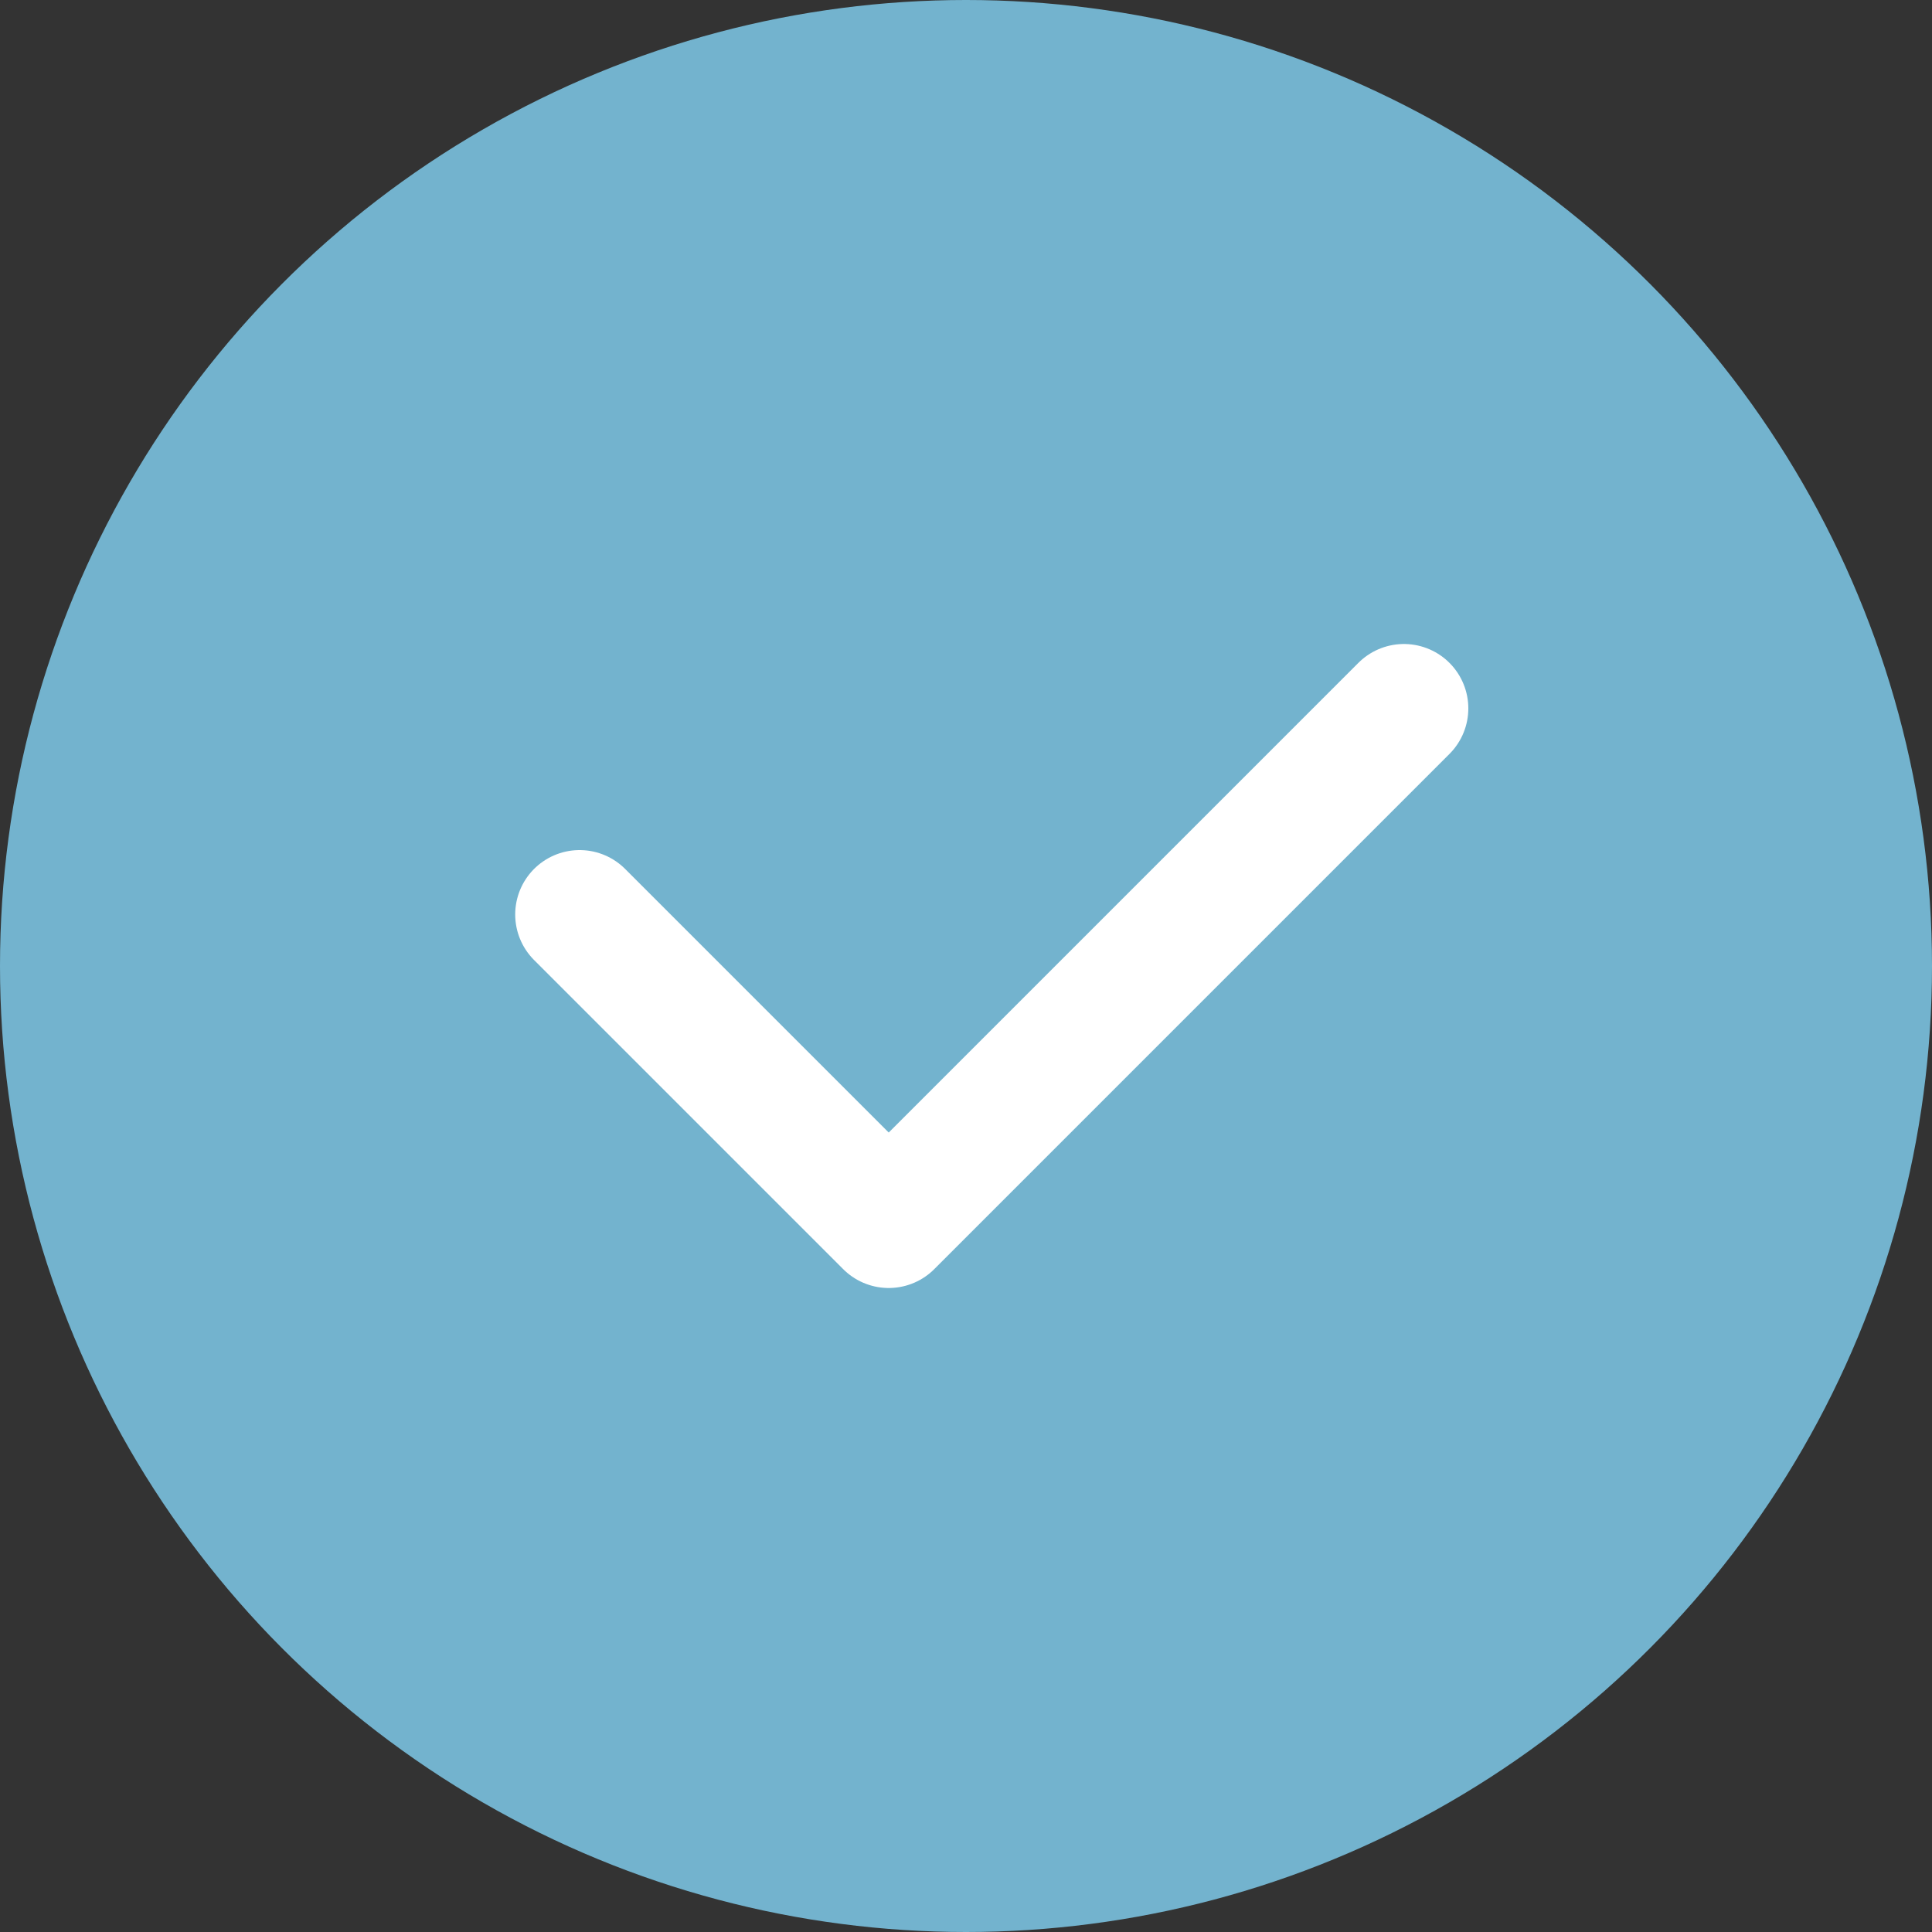
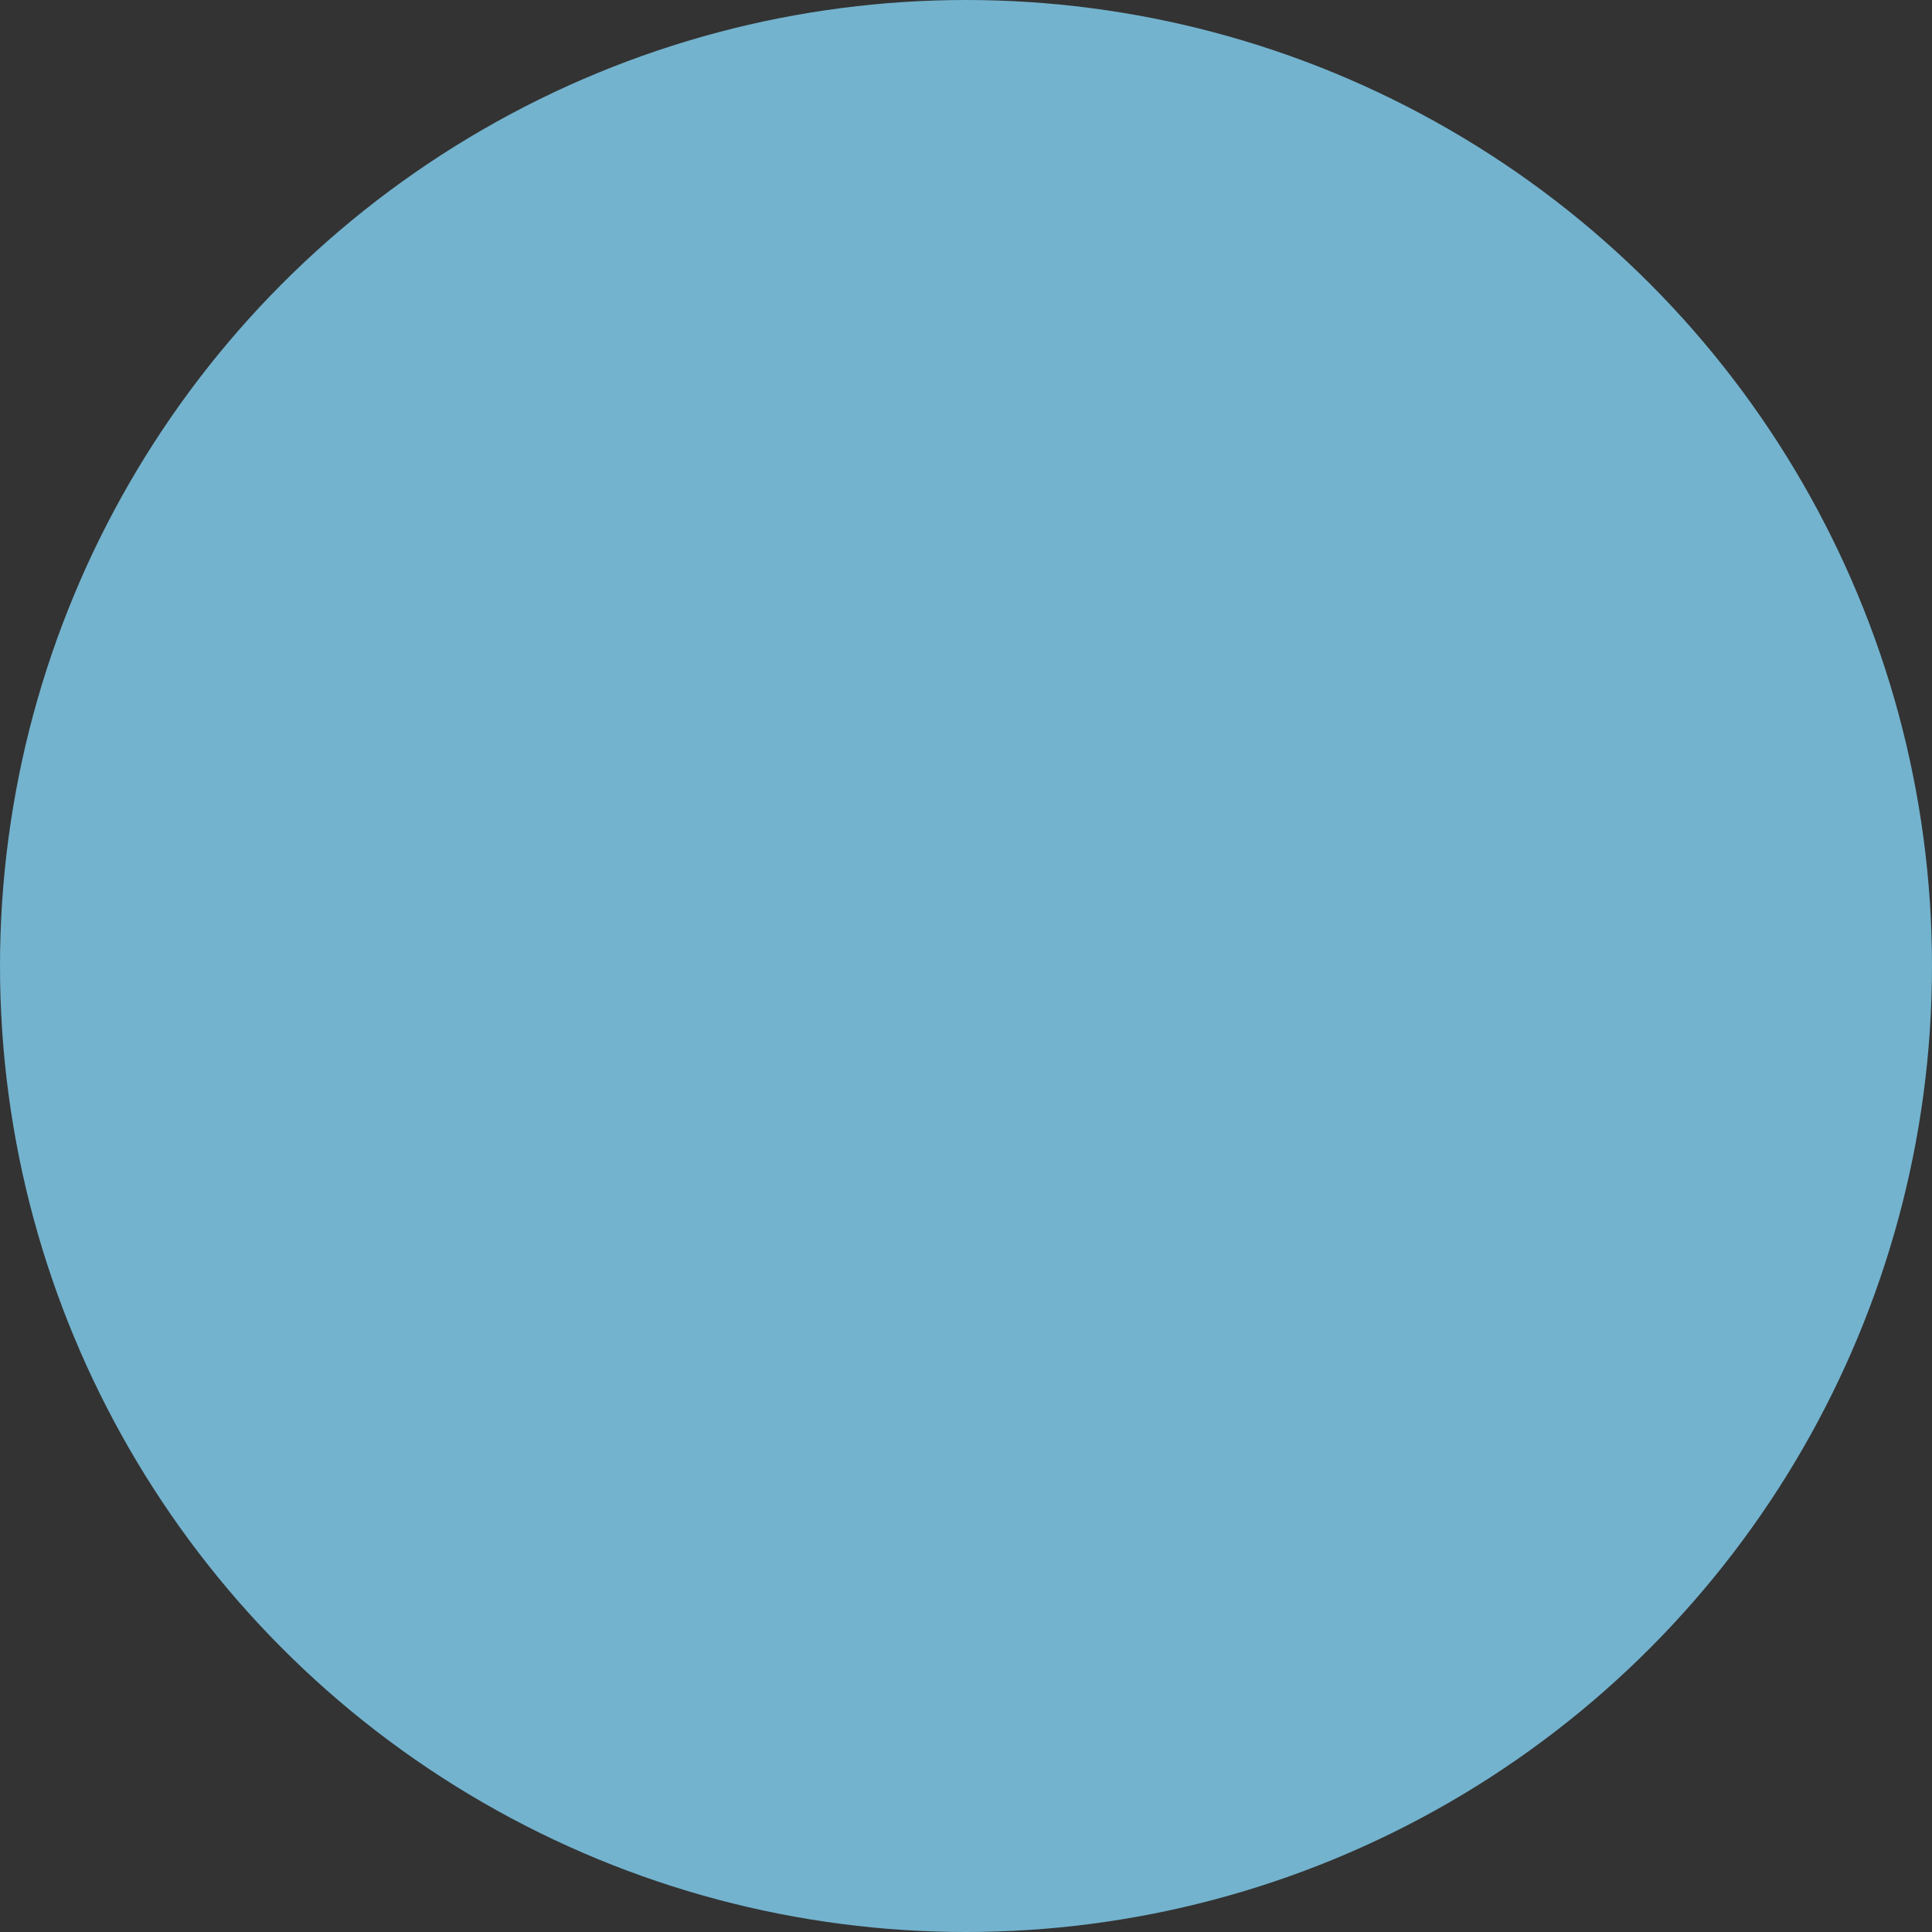
<svg xmlns="http://www.w3.org/2000/svg" width="30" height="30" viewBox="0 0 30 30" fill="none">
  <rect x="0" y="0" width="30" height="30" fill="#333333" stroke="none" />
  <circle cx="15" cy="15" r="15" fill="#73B3CE" />
-   <path d="M9 14.2L13.8 19L21.8 11" stroke="white" stroke-width="2" stroke-linecap="round" stroke-linejoin="round" />
</svg>